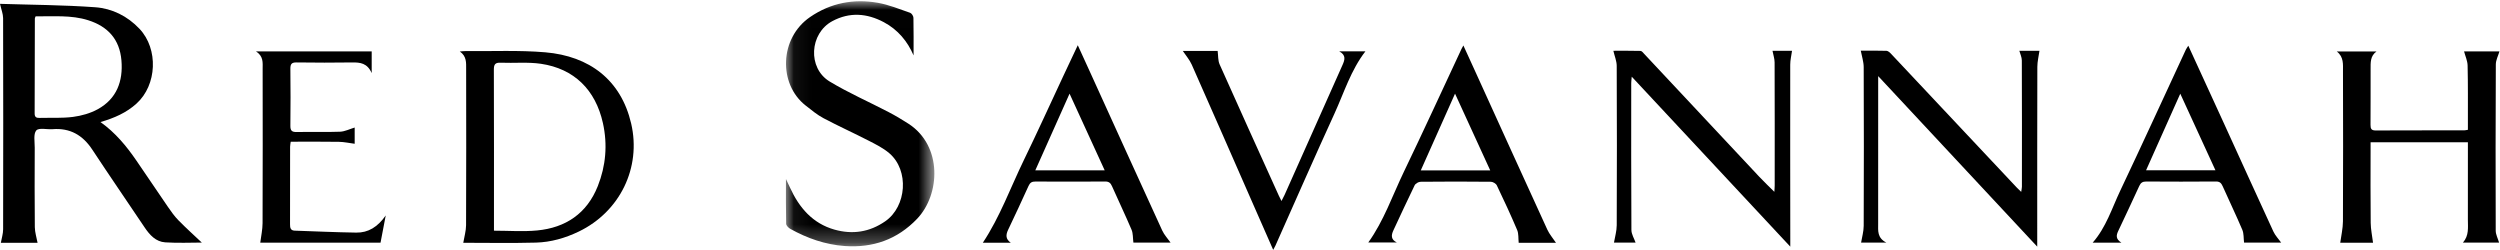
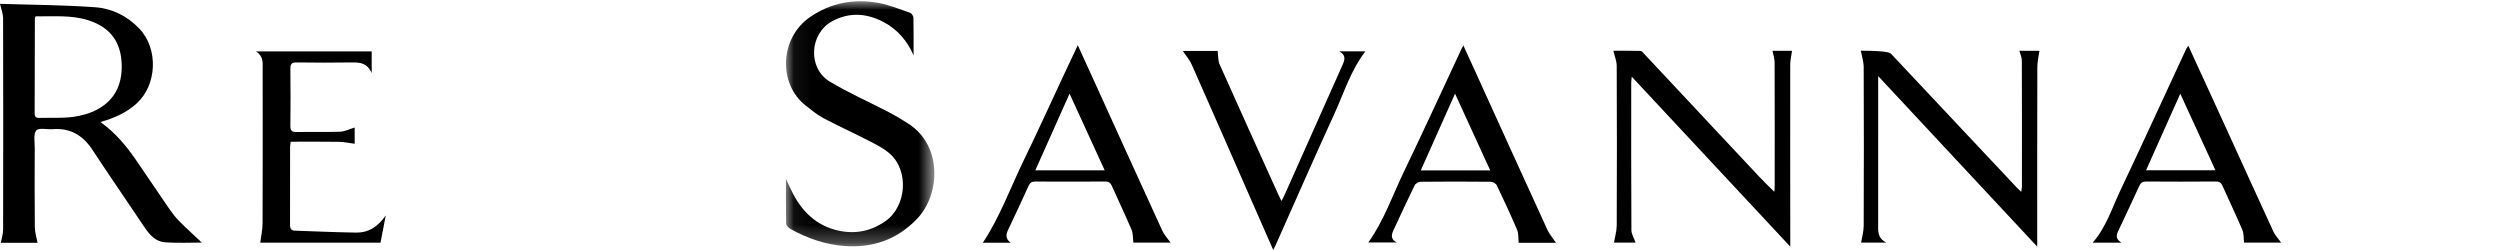
<svg xmlns="http://www.w3.org/2000/svg" xmlns:xlink="http://www.w3.org/1999/xlink" width="140px" height="14px" viewBox="0 0 140 14" version="1.1">
  <title>red-savannah</title>
  <defs>
    <polygon id="path-1" points="0.06 0.007 8.374 0.007 8.374 13.73 0.06 13.73" />
  </defs>
  <g id="Page-1" stroke="none" stroke-width="1" fill="none" fill-rule="evenodd">
    <g id="ABOUT-US" transform="translate(-887, -2708)">
      <g id="red-savannah" transform="translate(887, 2708)">
        <path d="M1.995,0.914 C1.966,0.991 1.952,1.013 1.952,1.034 C1.948,2.806 1.948,4.579 1.94,6.352 C1.939,6.563 2.039,6.608 2.214,6.603 C2.84,6.587 3.473,6.626 4.091,6.546 C4.565,6.484 5.059,6.346 5.477,6.115 C6.529,5.537 6.901,4.556 6.8,3.379 C6.699,2.196 6.034,1.482 4.945,1.135 C3.975,0.826 2.984,0.931 1.995,0.914 M2.73838631e-05,0.215 C1.743,0.271 3.543,0.277 5.334,0.406 C6.275,0.474 7.136,0.897 7.814,1.616 C8.879,2.745 8.795,4.76 7.645,5.8 C7.078,6.314 6.402,6.61 5.627,6.835 C6.464,7.432 7.081,8.182 7.635,8.988 C8.226,9.845 8.803,10.713 9.393,11.57 C9.577,11.836 9.765,12.106 9.99,12.335 C10.428,12.782 10.895,13.2 11.3,13.584 C10.692,13.584 9.97,13.619 9.253,13.572 C8.728,13.538 8.383,13.16 8.095,12.73 C7.122,11.279 6.13,9.84 5.169,8.38 C4.629,7.56 3.915,7.157 2.945,7.234 C2.63,7.259 2.177,7.139 2.031,7.306 C1.862,7.502 1.947,7.941 1.945,8.274 C1.94,9.755 1.934,11.237 1.95,12.718 C1.953,13.012 2.05,13.304 2.104,13.598 L0.047,13.598 C0.091,13.345 0.175,13.093 0.175,12.84 C0.183,8.897 0.184,4.955 0.174,1.013 C0.173,0.778 0.074,0.543 2.73838631e-05,0.215" id="Fill-1" fill="#000000" />
        <g id="Group-5" transform="translate(43.951, 0.063)">
          <mask id="mask-2" fill="white">
            <use xlink:href="#path-1" />
          </mask>
          <g id="Clip-4" />
          <path d="M7.209,3.04 C6.874,2.257 6.331,1.598 5.544,1.18 C4.598,0.677 3.629,0.602 2.663,1.119 C1.379,1.806 1.265,3.751 2.512,4.503 C3.569,5.14 4.705,5.637 5.8,6.208 C6.184,6.408 6.56,6.63 6.924,6.866 C8.842,8.108 8.7,10.833 7.411,12.185 C6.296,13.355 4.927,13.826 3.352,13.714 C2.266,13.636 1.259,13.283 0.308,12.755 C0.205,12.698 0.075,12.567 0.073,12.467 C0.054,11.652 0.062,10.837 0.062,9.962 C0.148,10.144 0.217,10.287 0.283,10.433 C0.801,11.569 1.558,12.452 2.781,12.796 C3.787,13.08 4.741,12.939 5.62,12.331 C6.825,11.498 6.97,9.481 5.856,8.523 C5.514,8.228 5.092,8.02 4.688,7.812 C3.855,7.383 2.999,6.998 2.171,6.559 C1.811,6.368 1.486,6.099 1.162,5.844 C-0.371,4.641 -0.307,2.072 1.414,0.891 C2.57,0.098 3.85,-0.14 5.199,0.092 C5.818,0.199 6.415,0.447 7.015,0.653 C7.101,0.682 7.199,0.834 7.201,0.931 C7.216,1.641 7.209,2.351 7.209,3.04" id="Fill-3" fill="#000000" mask="url(#mask-2)" />
        </g>
-         <path d="M139.97,2.877 C139.898,3.123 139.767,3.364 139.766,3.607 C139.751,6.71 139.75,9.814 139.76,12.917 C139.761,13.135 139.88,13.353 139.949,13.586 L137.923,13.586 C138.272,13.191 138.201,12.74 138.201,12.302 C138.203,10.868 138.202,9.433 138.202,7.968 L132.753,7.968 C132.753,8.11 132.753,8.246 132.753,8.381 C132.753,9.746 132.743,11.111 132.759,12.476 C132.763,12.846 132.844,13.215 132.89,13.592 L131.054,13.592 C131.106,13.197 131.203,12.796 131.205,12.394 C131.218,9.594 131.215,6.794 131.207,3.994 C131.206,3.609 131.26,3.191 130.858,2.881 L133.085,2.881 C132.724,3.14 132.755,3.515 132.754,3.877 C132.751,4.915 132.757,5.954 132.749,6.992 C132.748,7.208 132.798,7.307 133.033,7.306 C134.687,7.298 136.341,7.302 137.995,7.3 C138.05,7.3 138.105,7.284 138.202,7.269 C138.202,7.112 138.202,6.965 138.202,6.817 C138.2,5.767 138.211,4.717 138.186,3.668 C138.18,3.402 138.056,3.14 137.987,2.877 L139.97,2.877 Z" id="Fill-6" fill="#000000" />
-         <path d="M27.662,12.918 C28.495,12.918 29.295,12.981 30.082,12.905 C31.666,12.754 32.865,11.965 33.477,10.421 C33.928,9.286 34.031,8.095 33.763,6.891 C33.348,5.026 32.148,3.845 30.291,3.572 C29.552,3.464 28.789,3.543 28.038,3.512 C27.735,3.499 27.654,3.599 27.656,3.906 C27.667,6.798 27.662,9.69 27.662,12.582 L27.662,12.918 Z M25.943,13.596 C26,13.255 26.098,12.934 26.1,12.613 C26.112,9.697 26.109,6.78 26.104,3.864 C26.103,3.52 26.139,3.152 25.749,2.883 C25.901,2.872 25.997,2.859 26.092,2.86 C27.574,2.876 29.064,2.804 30.536,2.929 C33.009,3.14 34.778,4.477 35.346,6.921 C35.921,9.398 34.71,11.857 32.418,12.964 C31.655,13.332 30.852,13.563 30.016,13.586 C28.638,13.623 27.258,13.596 25.943,13.596 L25.943,13.596 Z" id="Fill-8" fill="#000000" />
-         <path d="M114.085,13.812 C111.096,10.607 108.174,7.474 105.178,4.262 L105.178,4.73 C105.178,7.332 105.178,9.933 105.177,12.534 C105.177,12.917 105.115,13.316 105.633,13.585 L104.221,13.585 C104.27,13.284 104.366,12.968 104.367,12.651 C104.379,9.688 104.379,6.725 104.367,3.762 C104.366,3.46 104.263,3.157 104.203,2.838 C104.627,2.838 105.136,2.829 105.645,2.846 C105.737,2.849 105.839,2.95 105.913,3.028 C108.262,5.523 110.607,8.021 112.953,10.518 C113.015,10.584 113.082,10.644 113.187,10.745 C113.205,10.62 113.227,10.537 113.227,10.454 C113.229,8.098 113.232,5.741 113.222,3.385 C113.222,3.204 113.132,3.024 113.083,2.844 L114.21,2.844 C114.168,3.145 114.091,3.444 114.091,3.743 C114.082,6.939 114.085,10.135 114.085,13.331 L114.085,13.812 Z" id="Fill-10" fill="#000000" />
+         <path d="M114.085,13.812 C111.096,10.607 108.174,7.474 105.178,4.262 L105.178,4.73 C105.178,7.332 105.178,9.933 105.177,12.534 C105.177,12.917 105.115,13.316 105.633,13.585 L104.221,13.585 C104.27,13.284 104.366,12.968 104.367,12.651 C104.379,9.688 104.379,6.725 104.367,3.762 C104.366,3.46 104.263,3.157 104.203,2.838 C105.737,2.849 105.839,2.95 105.913,3.028 C108.262,5.523 110.607,8.021 112.953,10.518 C113.015,10.584 113.082,10.644 113.187,10.745 C113.205,10.62 113.227,10.537 113.227,10.454 C113.229,8.098 113.232,5.741 113.222,3.385 C113.222,3.204 113.132,3.024 113.083,2.844 L114.21,2.844 C114.168,3.145 114.091,3.444 114.091,3.743 C114.082,6.939 114.085,10.135 114.085,13.331 L114.085,13.812 Z" id="Fill-10" fill="#000000" />
        <path d="M99.26,2.844 L100.354,2.844 C100.319,3.102 100.253,3.361 100.253,3.62 C100.248,6.863 100.253,10.107 100.256,13.351 C100.256,13.474 100.256,13.597 100.256,13.812 C97.272,10.614 94.35,7.481 91.378,4.295 C91.364,4.462 91.349,4.558 91.349,4.655 C91.348,7.397 91.342,10.138 91.359,12.88 C91.36,13.118 91.513,13.354 91.593,13.586 L90.382,13.586 C90.435,13.271 90.536,12.942 90.537,12.614 C90.55,9.638 90.549,6.663 90.536,3.688 C90.535,3.419 90.419,3.15 90.348,2.843 C90.798,2.843 91.334,2.837 91.87,2.851 C91.94,2.853 92.014,2.952 92.075,3.017 C94.221,5.308 96.364,7.601 98.511,9.89 C98.777,10.173 99.059,10.44 99.363,10.742 C99.37,10.61 99.383,10.501 99.383,10.392 C99.384,8.093 99.387,5.794 99.378,3.496 C99.378,3.289 99.305,3.081 99.26,2.844" id="Fill-12" fill="#000000" />
        <path d="M59.895,5.245 C59.239,6.713 58.616,8.109 57.977,9.539 L61.863,9.539 C61.205,8.104 60.567,6.712 59.895,5.245 M56.606,13.594 L55.038,13.594 C56.001,12.144 56.589,10.502 57.344,8.948 C58.099,7.395 58.813,5.821 59.545,4.256 C59.803,3.704 60.064,3.153 60.356,2.533 C60.622,3.115 60.857,3.627 61.09,4.14 C62.42,7.064 63.746,9.989 65.085,12.909 C65.197,13.154 65.393,13.359 65.553,13.587 L63.47,13.587 C63.437,13.331 63.456,13.075 63.368,12.867 C63.019,12.045 62.631,11.24 62.27,10.423 C62.189,10.239 62.092,10.163 61.887,10.165 C60.587,10.174 59.287,10.173 57.987,10.166 C57.79,10.164 57.684,10.221 57.598,10.413 C57.227,11.238 56.839,12.055 56.453,12.873 C56.324,13.148 56.305,13.388 56.606,13.594" id="Fill-14" fill="#000000" />
        <path d="M120.18,9.535 L124.065,9.535 C123.407,8.104 122.77,6.717 122.095,5.247 C121.433,6.728 120.816,8.11 120.18,9.535 M118.797,13.588 L117.191,13.588 C117.942,12.733 118.267,11.662 118.735,10.676 C119.978,8.056 121.183,5.418 122.405,2.787 C122.438,2.717 122.486,2.654 122.545,2.559 C123.202,3.991 123.847,5.392 124.488,6.795 C125.429,8.852 126.362,10.913 127.31,12.967 C127.413,13.19 127.594,13.375 127.744,13.584 L125.667,13.584 C125.637,13.34 125.659,13.081 125.57,12.87 C125.221,12.048 124.832,11.243 124.469,10.427 C124.389,10.247 124.3,10.162 124.092,10.164 C122.791,10.175 121.49,10.174 120.19,10.165 C119.99,10.163 119.883,10.23 119.8,10.413 C119.414,11.257 119.017,12.096 118.621,12.936 C118.513,13.165 118.464,13.381 118.797,13.588" id="Fill-16" fill="#000000" />
        <path d="M81.482,5.244 C80.823,6.72 80.201,8.114 79.564,9.541 L83.452,9.541 C82.796,8.11 82.157,6.717 81.482,5.244 M87.134,13.595 L85.047,13.595 C85.021,13.346 85.049,13.089 84.962,12.883 C84.604,12.039 84.218,11.208 83.822,10.381 C83.773,10.28 83.604,10.18 83.49,10.179 C82.178,10.164 80.866,10.165 79.554,10.179 C79.439,10.18 79.269,10.277 79.219,10.379 C78.811,11.212 78.427,12.057 78.032,12.896 C77.898,13.18 77.889,13.417 78.223,13.579 L76.624,13.579 C77.492,12.373 77.978,10.948 78.622,9.609 C79.72,7.331 80.772,5.031 81.844,2.74 C81.868,2.689 81.898,2.64 81.949,2.546 C82.185,3.061 82.404,3.54 82.622,4.02 C83.963,6.966 85.3,9.915 86.649,12.857 C86.767,13.115 86.961,13.335 87.134,13.595" id="Fill-18" fill="#000000" />
        <path d="M14.335,2.878 L20.815,2.878 L20.815,4.093 C20.567,3.53 20.166,3.491 19.723,3.497 C18.685,3.512 17.647,3.511 16.609,3.496 C16.335,3.492 16.258,3.582 16.261,3.854 C16.273,4.915 16.274,5.977 16.261,7.038 C16.257,7.316 16.344,7.398 16.612,7.393 C17.422,7.377 18.233,7.407 19.042,7.376 C19.315,7.365 19.584,7.225 19.862,7.142 L19.862,8.051 C19.573,8.014 19.274,7.947 18.973,7.942 C18.084,7.927 17.195,7.936 16.28,7.936 C16.267,8.042 16.246,8.13 16.246,8.217 C16.244,9.664 16.247,11.111 16.242,12.557 C16.241,12.757 16.269,12.908 16.5,12.916 C17.649,12.956 18.799,13.008 19.949,13.026 C20.621,13.037 21.149,12.712 21.601,12.066 C21.492,12.638 21.402,13.107 21.31,13.589 L14.575,13.589 C14.62,13.227 14.703,12.859 14.704,12.492 C14.715,9.61 14.712,6.728 14.708,3.846 C14.708,3.514 14.764,3.155 14.335,2.878" id="Fill-20" fill="#000000" />
        <path d="M71.299,13.992 C70.895,13.074 70.519,12.217 70.142,11.36 C69.009,8.779 67.88,6.195 66.737,3.618 C66.614,3.342 66.406,3.106 66.238,2.853 L68.188,2.853 C68.224,3.118 68.202,3.389 68.299,3.606 C69.395,6.064 70.509,8.514 71.618,10.966 C71.656,11.048 71.699,11.127 71.763,11.257 C71.834,11.118 71.889,11.02 71.935,10.918 C73.017,8.491 74.096,6.063 75.181,3.638 C75.308,3.353 75.394,3.091 74.996,2.875 L76.463,2.875 C75.649,3.928 75.268,5.186 74.731,6.359 C73.605,8.816 72.522,11.294 71.421,13.762 C71.398,13.815 71.368,13.864 71.299,13.992" id="Fill-22" fill="#000000" />
      </g>
    </g>
  </g>
</svg>